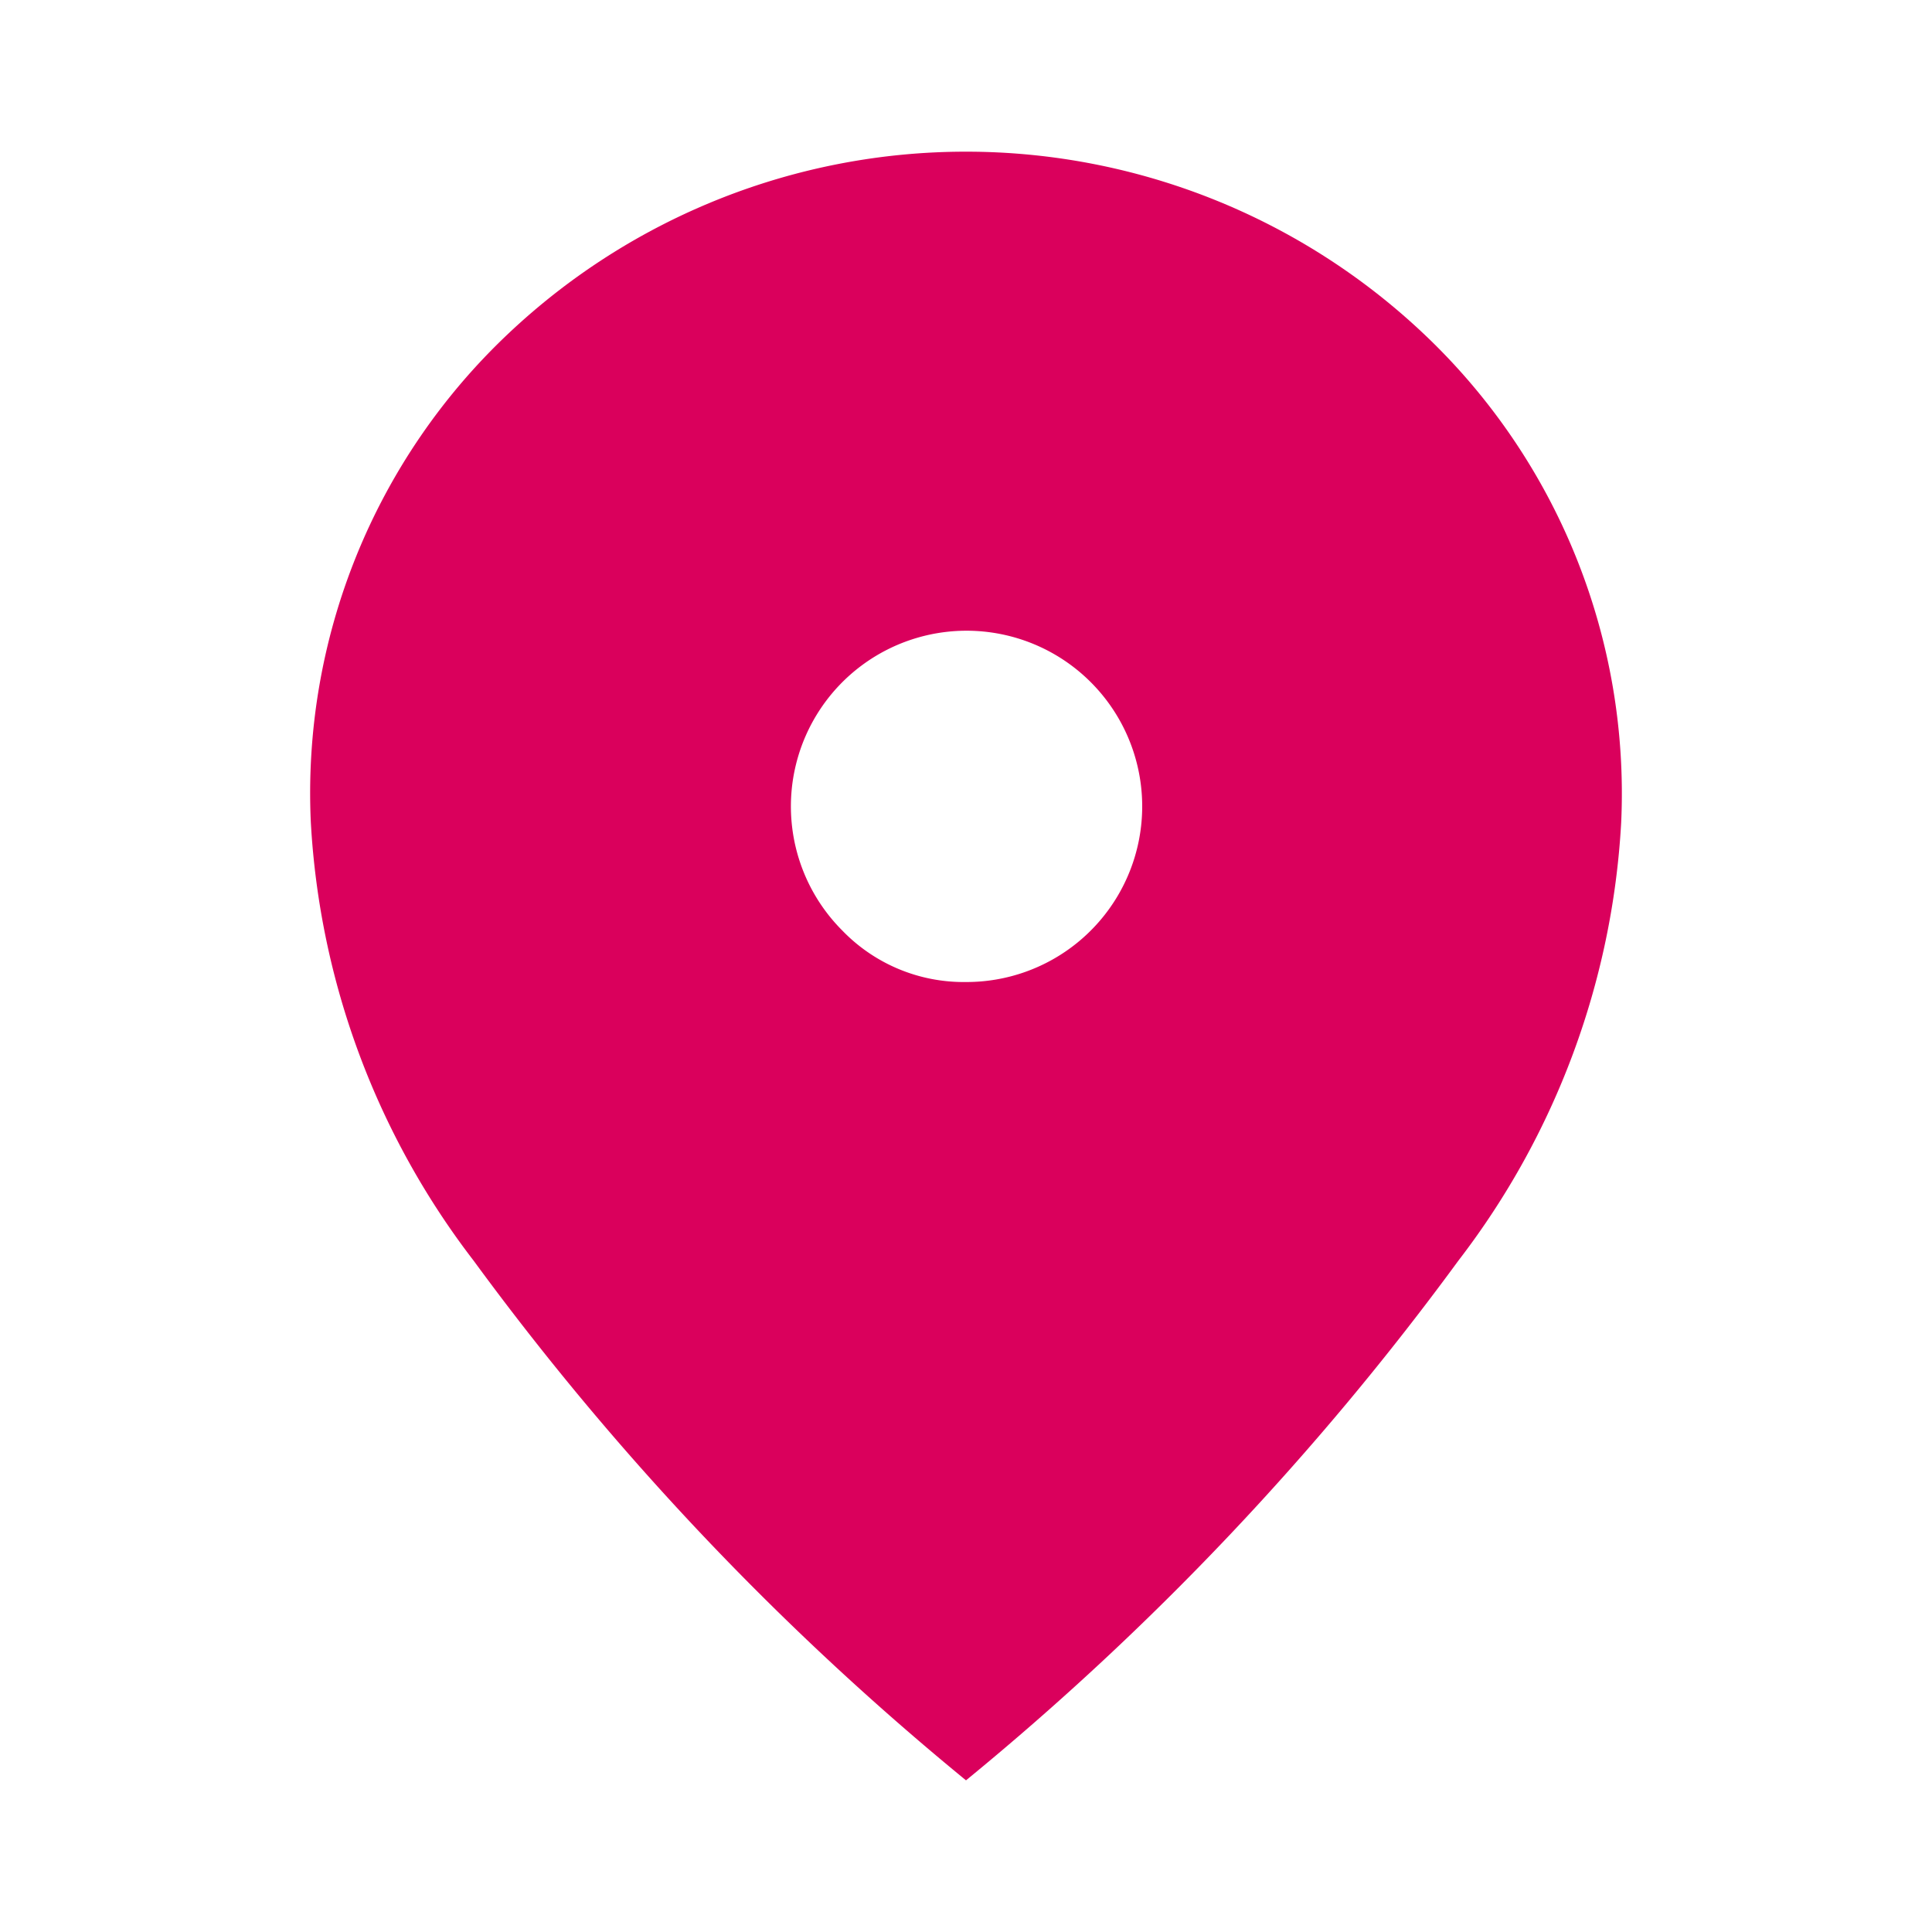
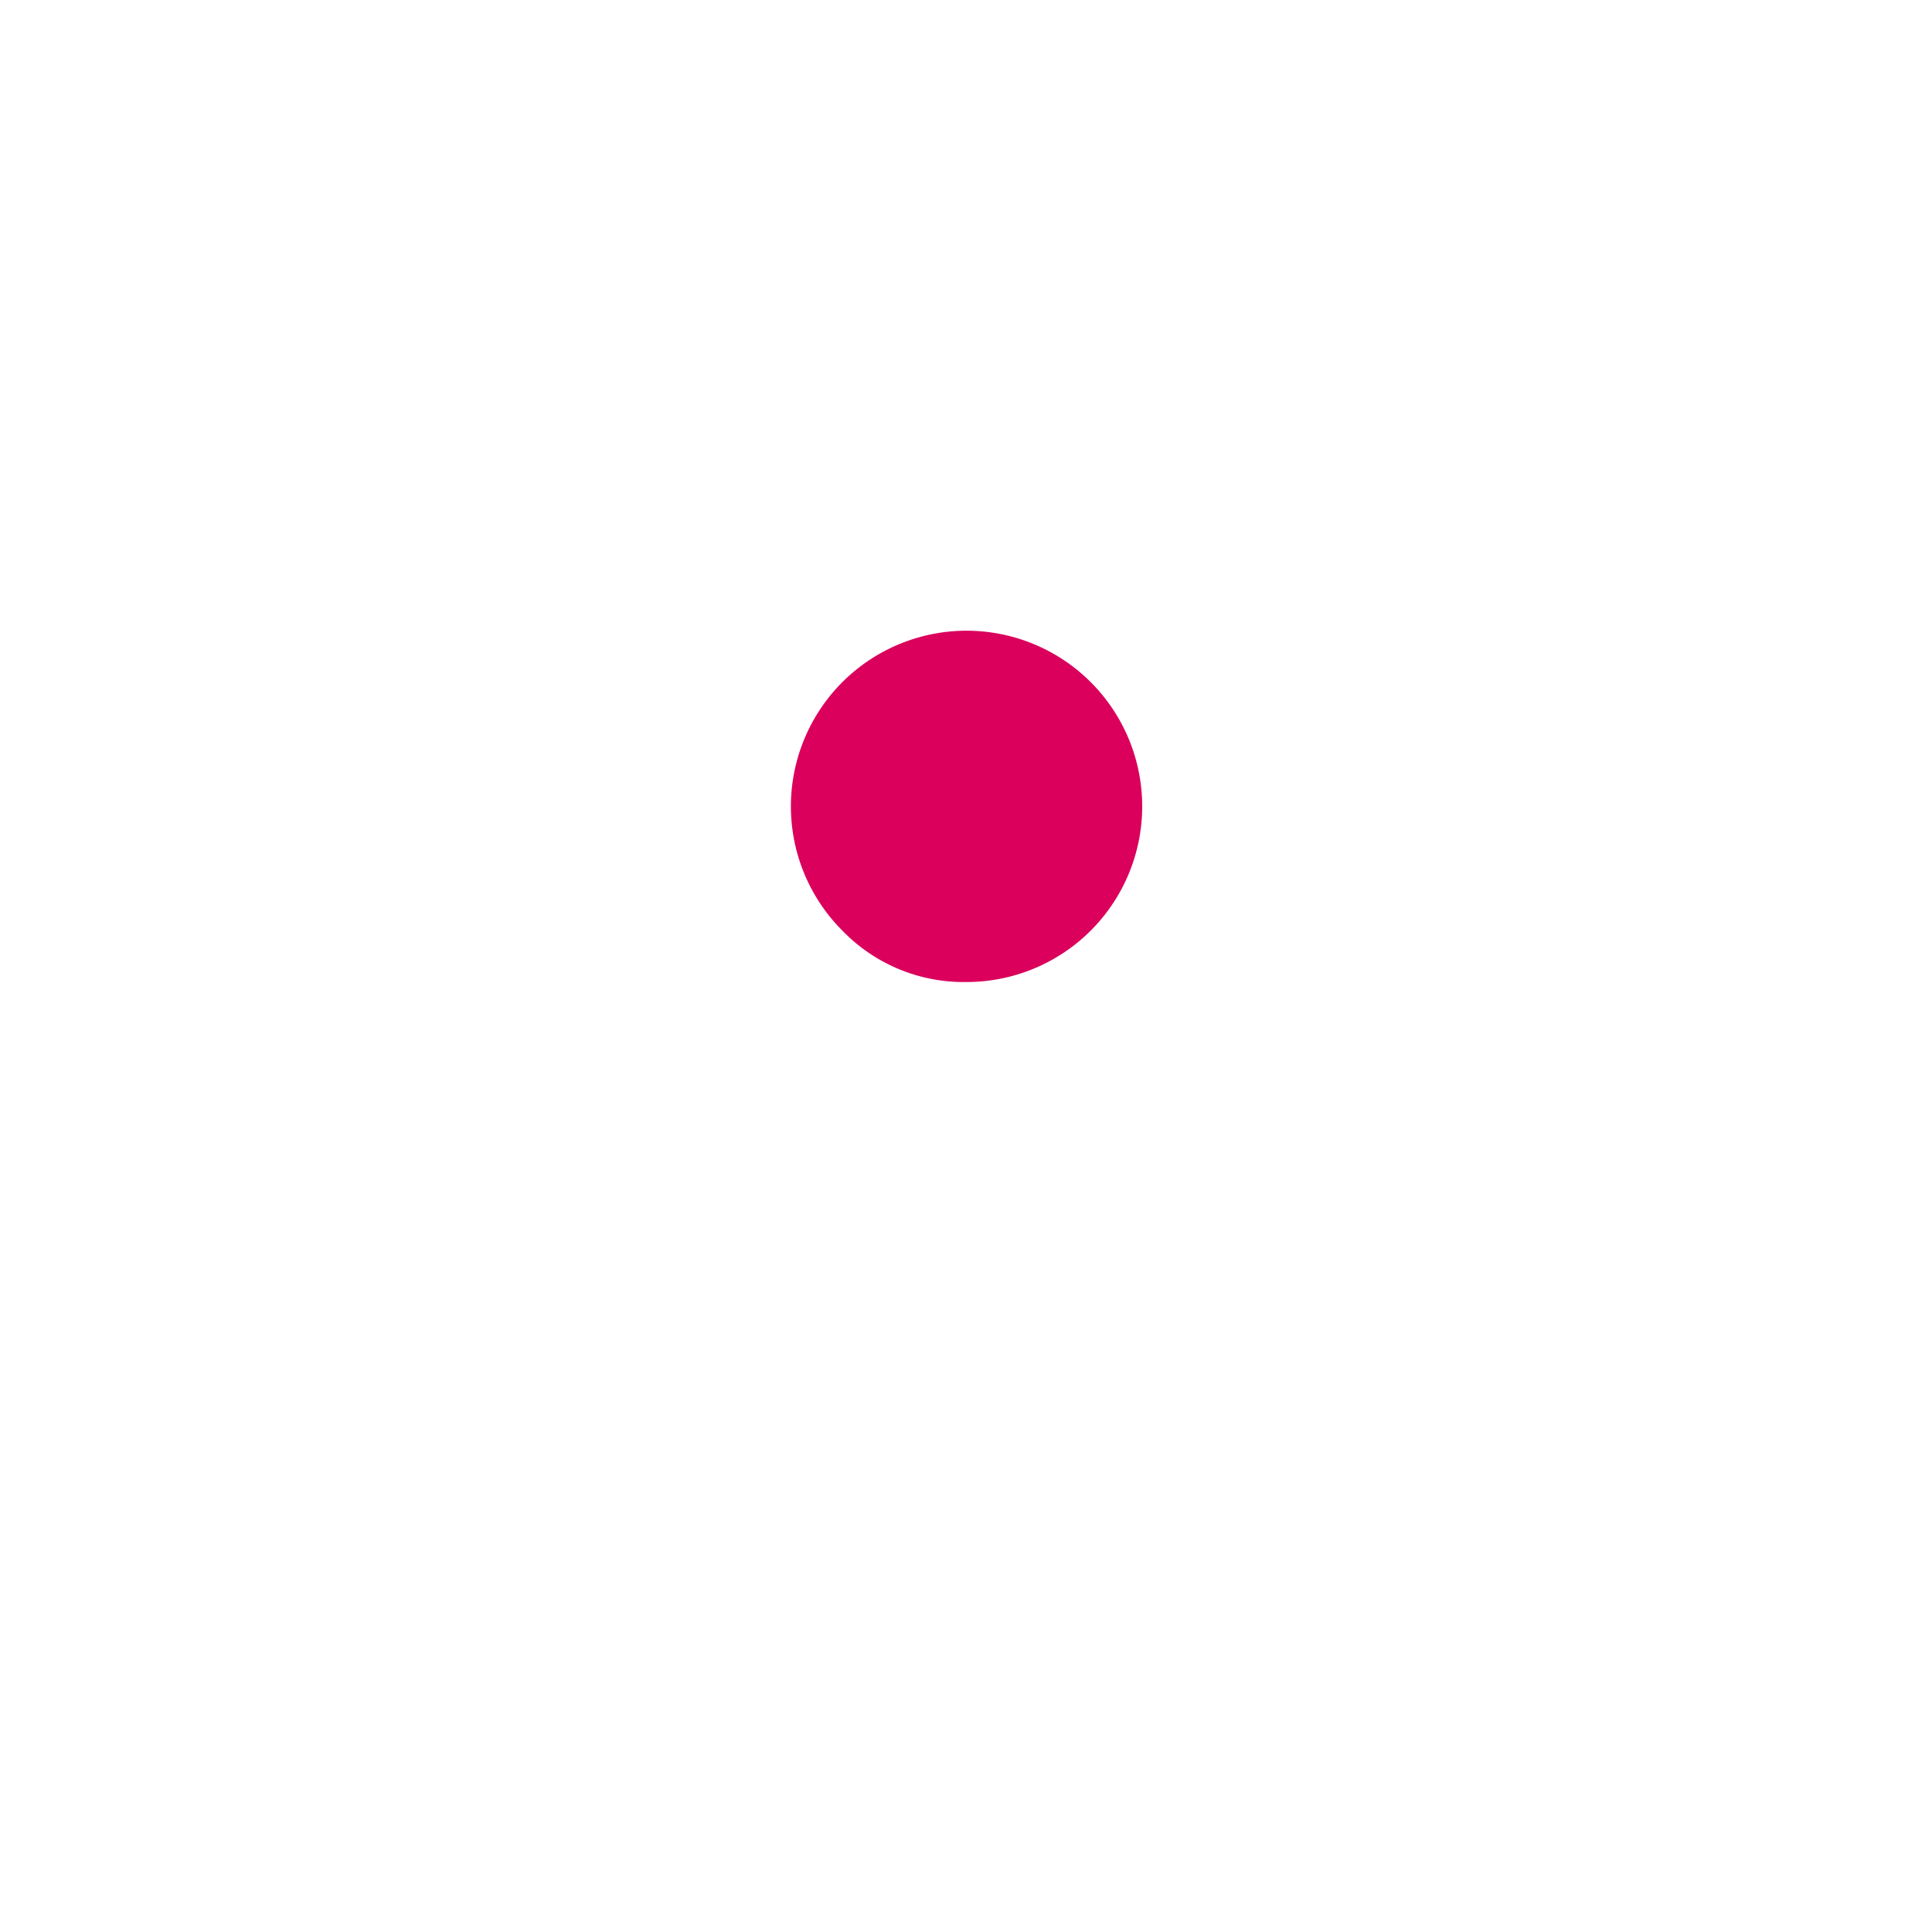
<svg xmlns="http://www.w3.org/2000/svg" width="24" height="24" viewBox="0 0 24 24">
  <g id="グループ_30505" data-name="グループ 30505" transform="translate(388 -44)">
-     <rect id="長方形_29353" data-name="長方形 29353" width="24" height="24" transform="translate(-388 44)" fill="none" />
-     <path id="location_on_FILL1_wght700_GRAD200_opsz24" d="M140.139,158.314a2.182,2.182,0,1,0-1.536-.639A2.094,2.094,0,0,0,140.139,158.314Zm0,9.917a35.3,35.3,0,0,1-6.116-6.455,9.821,9.821,0,0,1-2.023-5.45,7.846,7.846,0,0,1,2.454-6.067,8.278,8.278,0,0,1,11.368,0,7.854,7.854,0,0,1,2.456,6.073,9.811,9.811,0,0,1-2.023,5.444A35.3,35.3,0,0,1,140.139,168.231Z" transform="translate(-516.139 -102.115)" fill="#da005c" />
+     <path id="location_on_FILL1_wght700_GRAD200_opsz24" d="M140.139,158.314a2.182,2.182,0,1,0-1.536-.639A2.094,2.094,0,0,0,140.139,158.314Zm0,9.917A35.3,35.3,0,0,1,140.139,168.231Z" transform="translate(-516.139 -102.115)" fill="#da005c" />
  </g>
</svg>